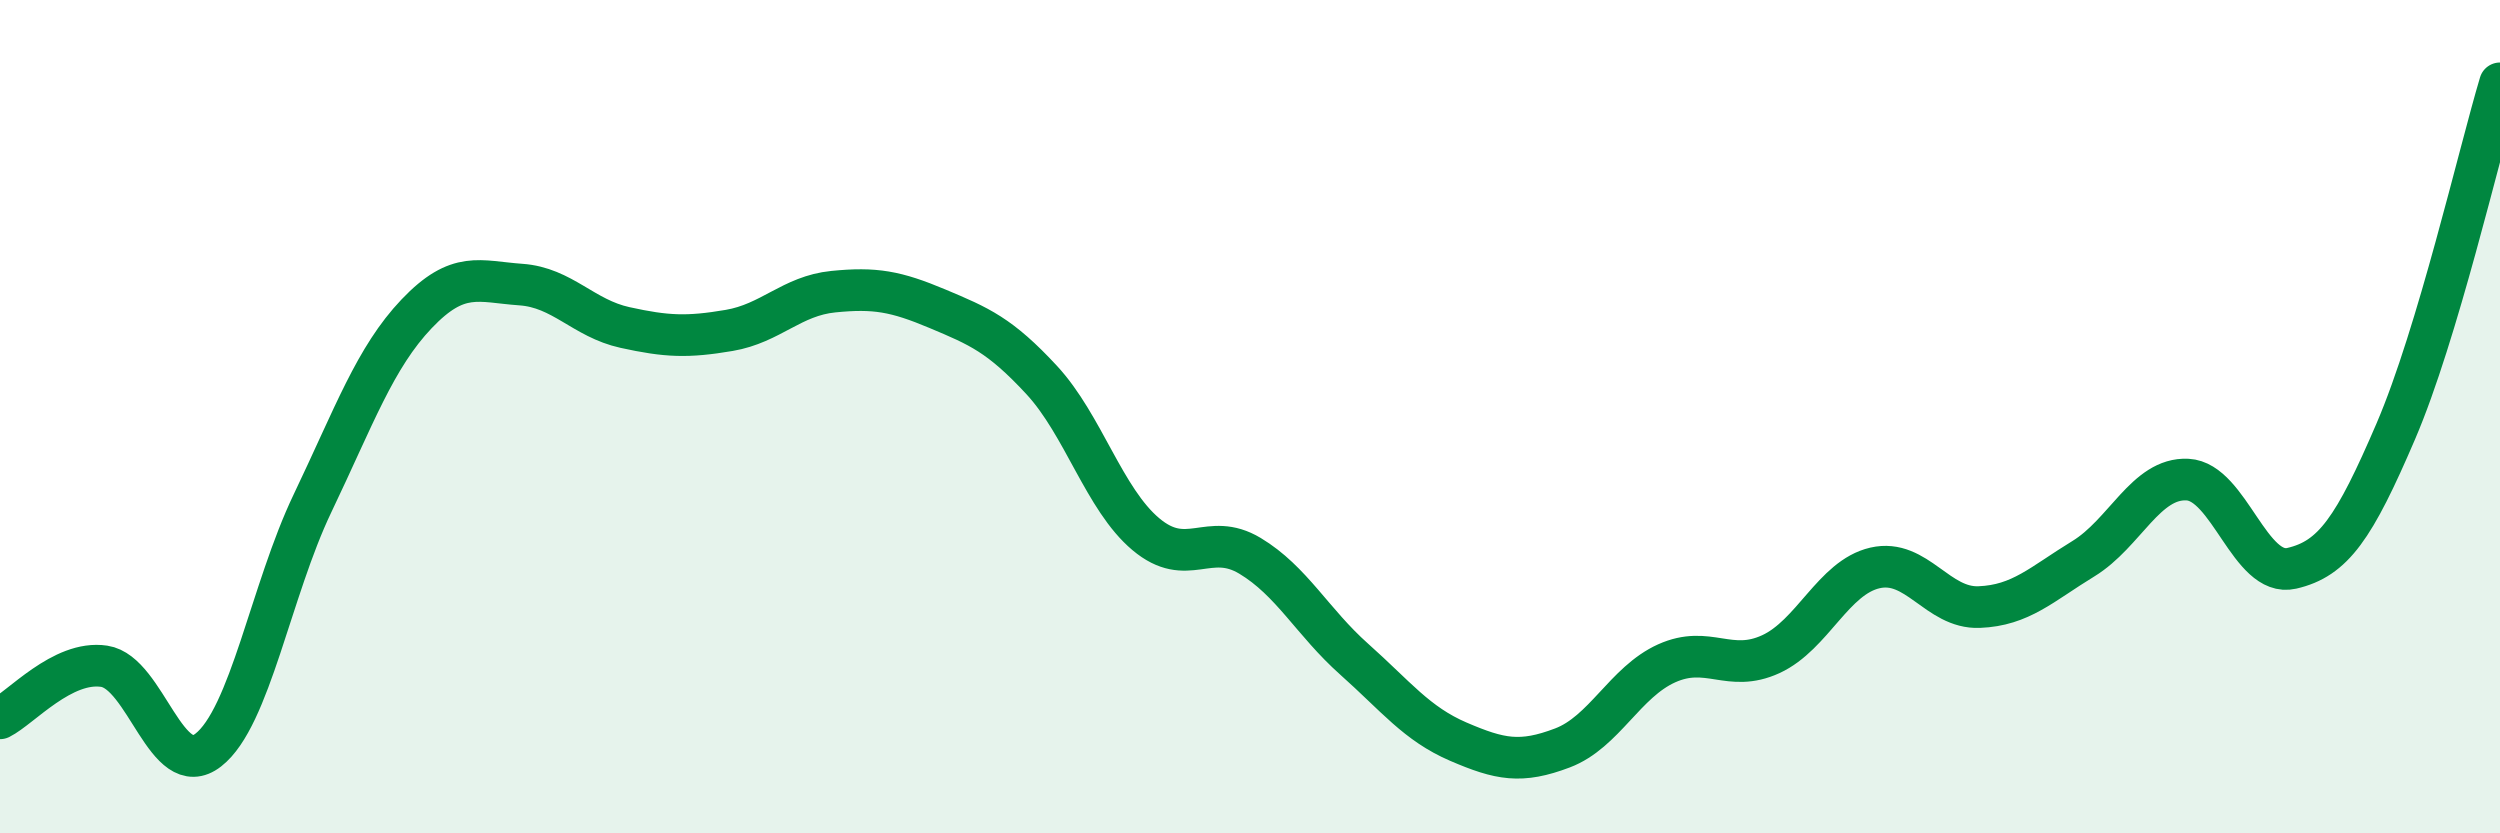
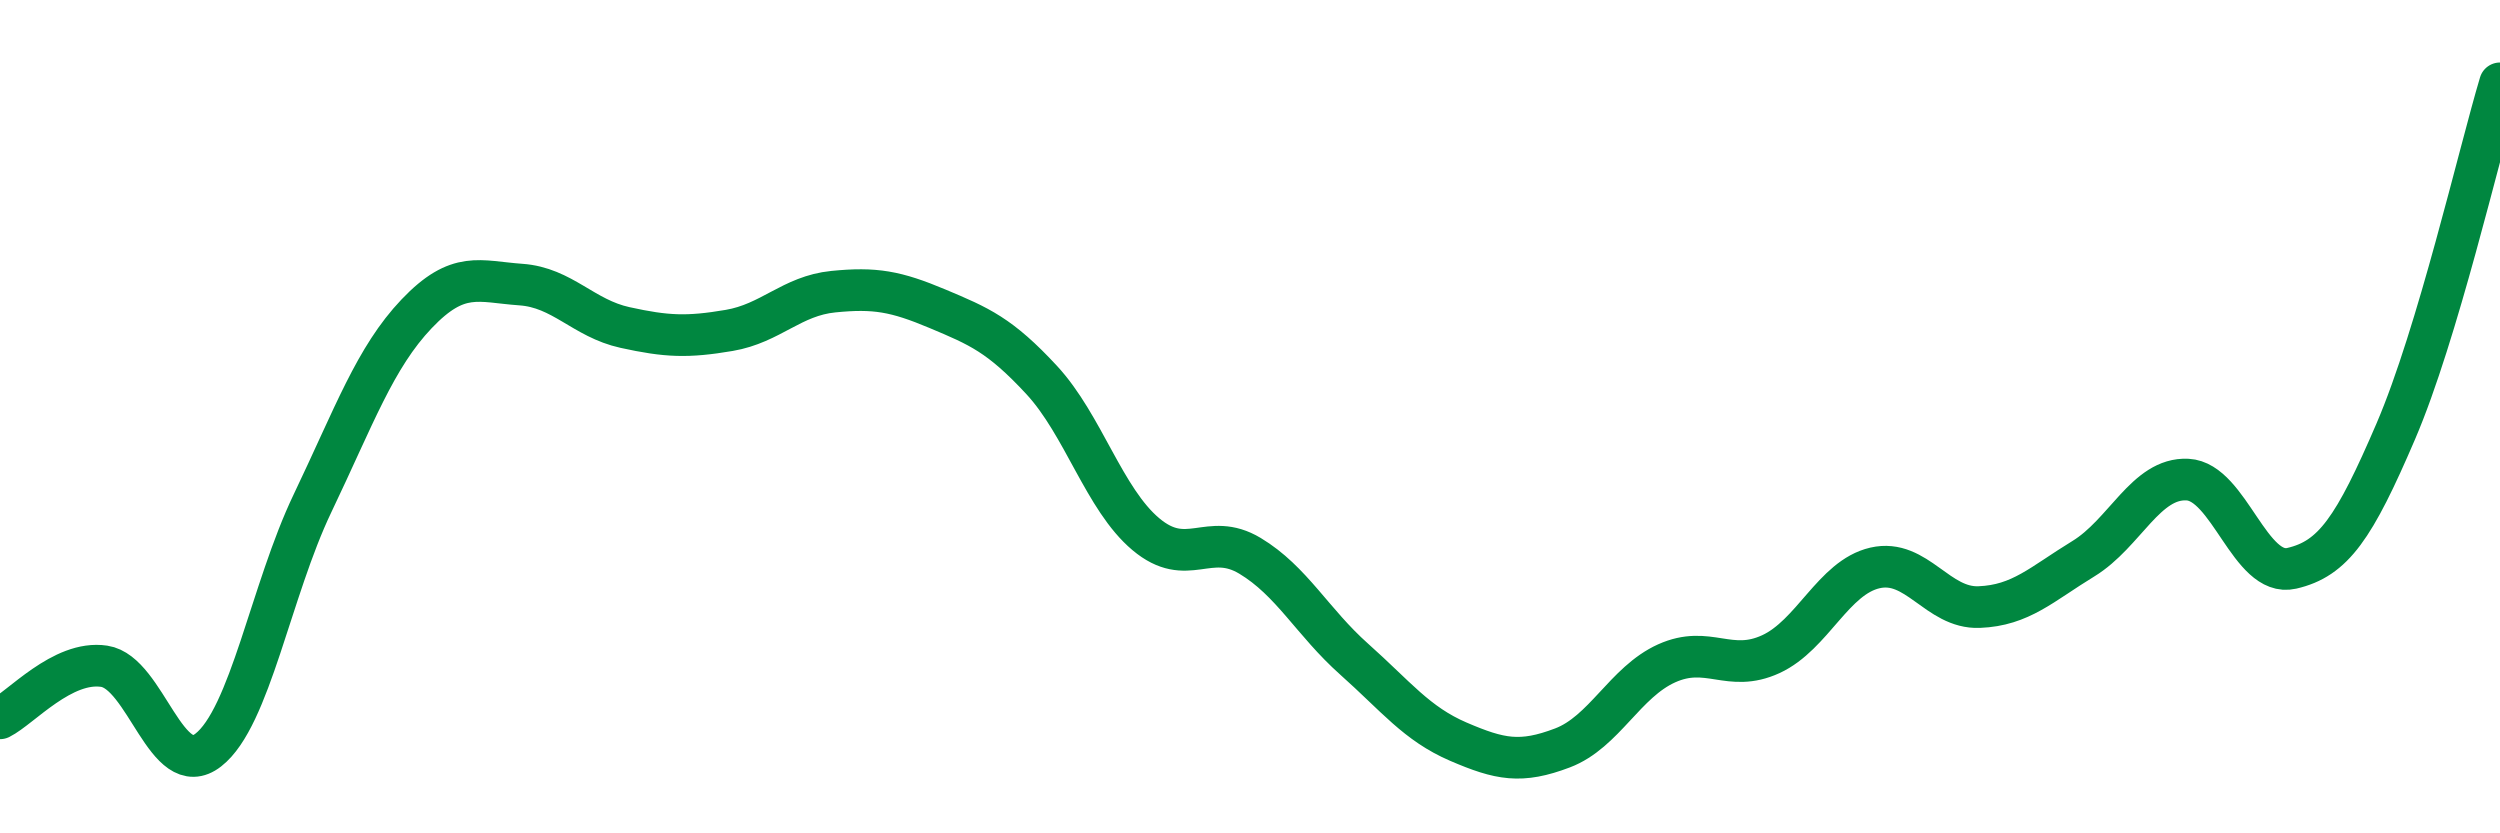
<svg xmlns="http://www.w3.org/2000/svg" width="60" height="20" viewBox="0 0 60 20">
-   <path d="M 0,17.24 C 0.5,16.99 1.5,15.84 2.5,15.99 C 3.5,16.14 4,18.78 5,18 C 6,17.22 6.5,14.17 7.5,12.08 C 8.5,9.99 9,8.58 10,7.53 C 11,6.48 11.5,6.76 12.5,6.83 C 13.5,6.9 14,7.64 15,7.86 C 16,8.08 16.5,8.1 17.5,7.93 C 18.5,7.76 19,7.1 20,7 C 21,6.9 21.5,6.99 22.5,7.41 C 23.5,7.83 24,8.04 25,9.12 C 26,10.2 26.5,11.98 27.5,12.82 C 28.5,13.66 29,12.74 30,13.34 C 31,13.94 31.5,14.93 32.5,15.82 C 33.5,16.71 34,17.37 35,17.8 C 36,18.23 36.5,18.33 37.5,17.95 C 38.5,17.57 39,16.37 40,15.92 C 41,15.47 41.5,16.16 42.5,15.7 C 43.5,15.24 44,13.86 45,13.63 C 46,13.4 46.5,14.61 47.5,14.57 C 48.5,14.53 49,14.02 50,13.41 C 51,12.8 51.5,11.46 52.5,11.51 C 53.5,11.56 54,13.87 55,13.64 C 56,13.41 56.5,12.68 57.5,10.35 C 58.5,8.02 59.5,3.67 60,2L60 20L0 20Z" fill="#008740" opacity="0.1" stroke-linecap="round" stroke-linejoin="round" />
  <path d="M 0,17.24 C 0.5,16.99 1.5,15.84 2.5,15.99 C 3.5,16.14 4,18.78 5,18 C 6,17.22 6.5,14.17 7.5,12.08 C 8.5,9.99 9,8.58 10,7.53 C 11,6.48 11.5,6.76 12.5,6.83 C 13.5,6.9 14,7.64 15,7.86 C 16,8.08 16.5,8.1 17.5,7.93 C 18.5,7.76 19,7.1 20,7 C 21,6.9 21.5,6.99 22.5,7.41 C 23.5,7.83 24,8.04 25,9.12 C 26,10.2 26.5,11.98 27.5,12.82 C 28.5,13.66 29,12.74 30,13.34 C 31,13.94 31.5,14.93 32.5,15.82 C 33.5,16.71 34,17.37 35,17.8 C 36,18.23 36.5,18.33 37.5,17.95 C 38.5,17.57 39,16.37 40,15.92 C 41,15.47 41.5,16.16 42.5,15.7 C 43.5,15.24 44,13.86 45,13.63 C 46,13.4 46.5,14.61 47.5,14.57 C 48.5,14.53 49,14.02 50,13.41 C 51,12.8 51.5,11.46 52.5,11.51 C 53.5,11.56 54,13.87 55,13.64 C 56,13.41 56.5,12.68 57.5,10.35 C 58.5,8.02 59.5,3.67 60,2" stroke="#008740" stroke-width="1" fill="none" stroke-linecap="round" stroke-linejoin="round" />
</svg>